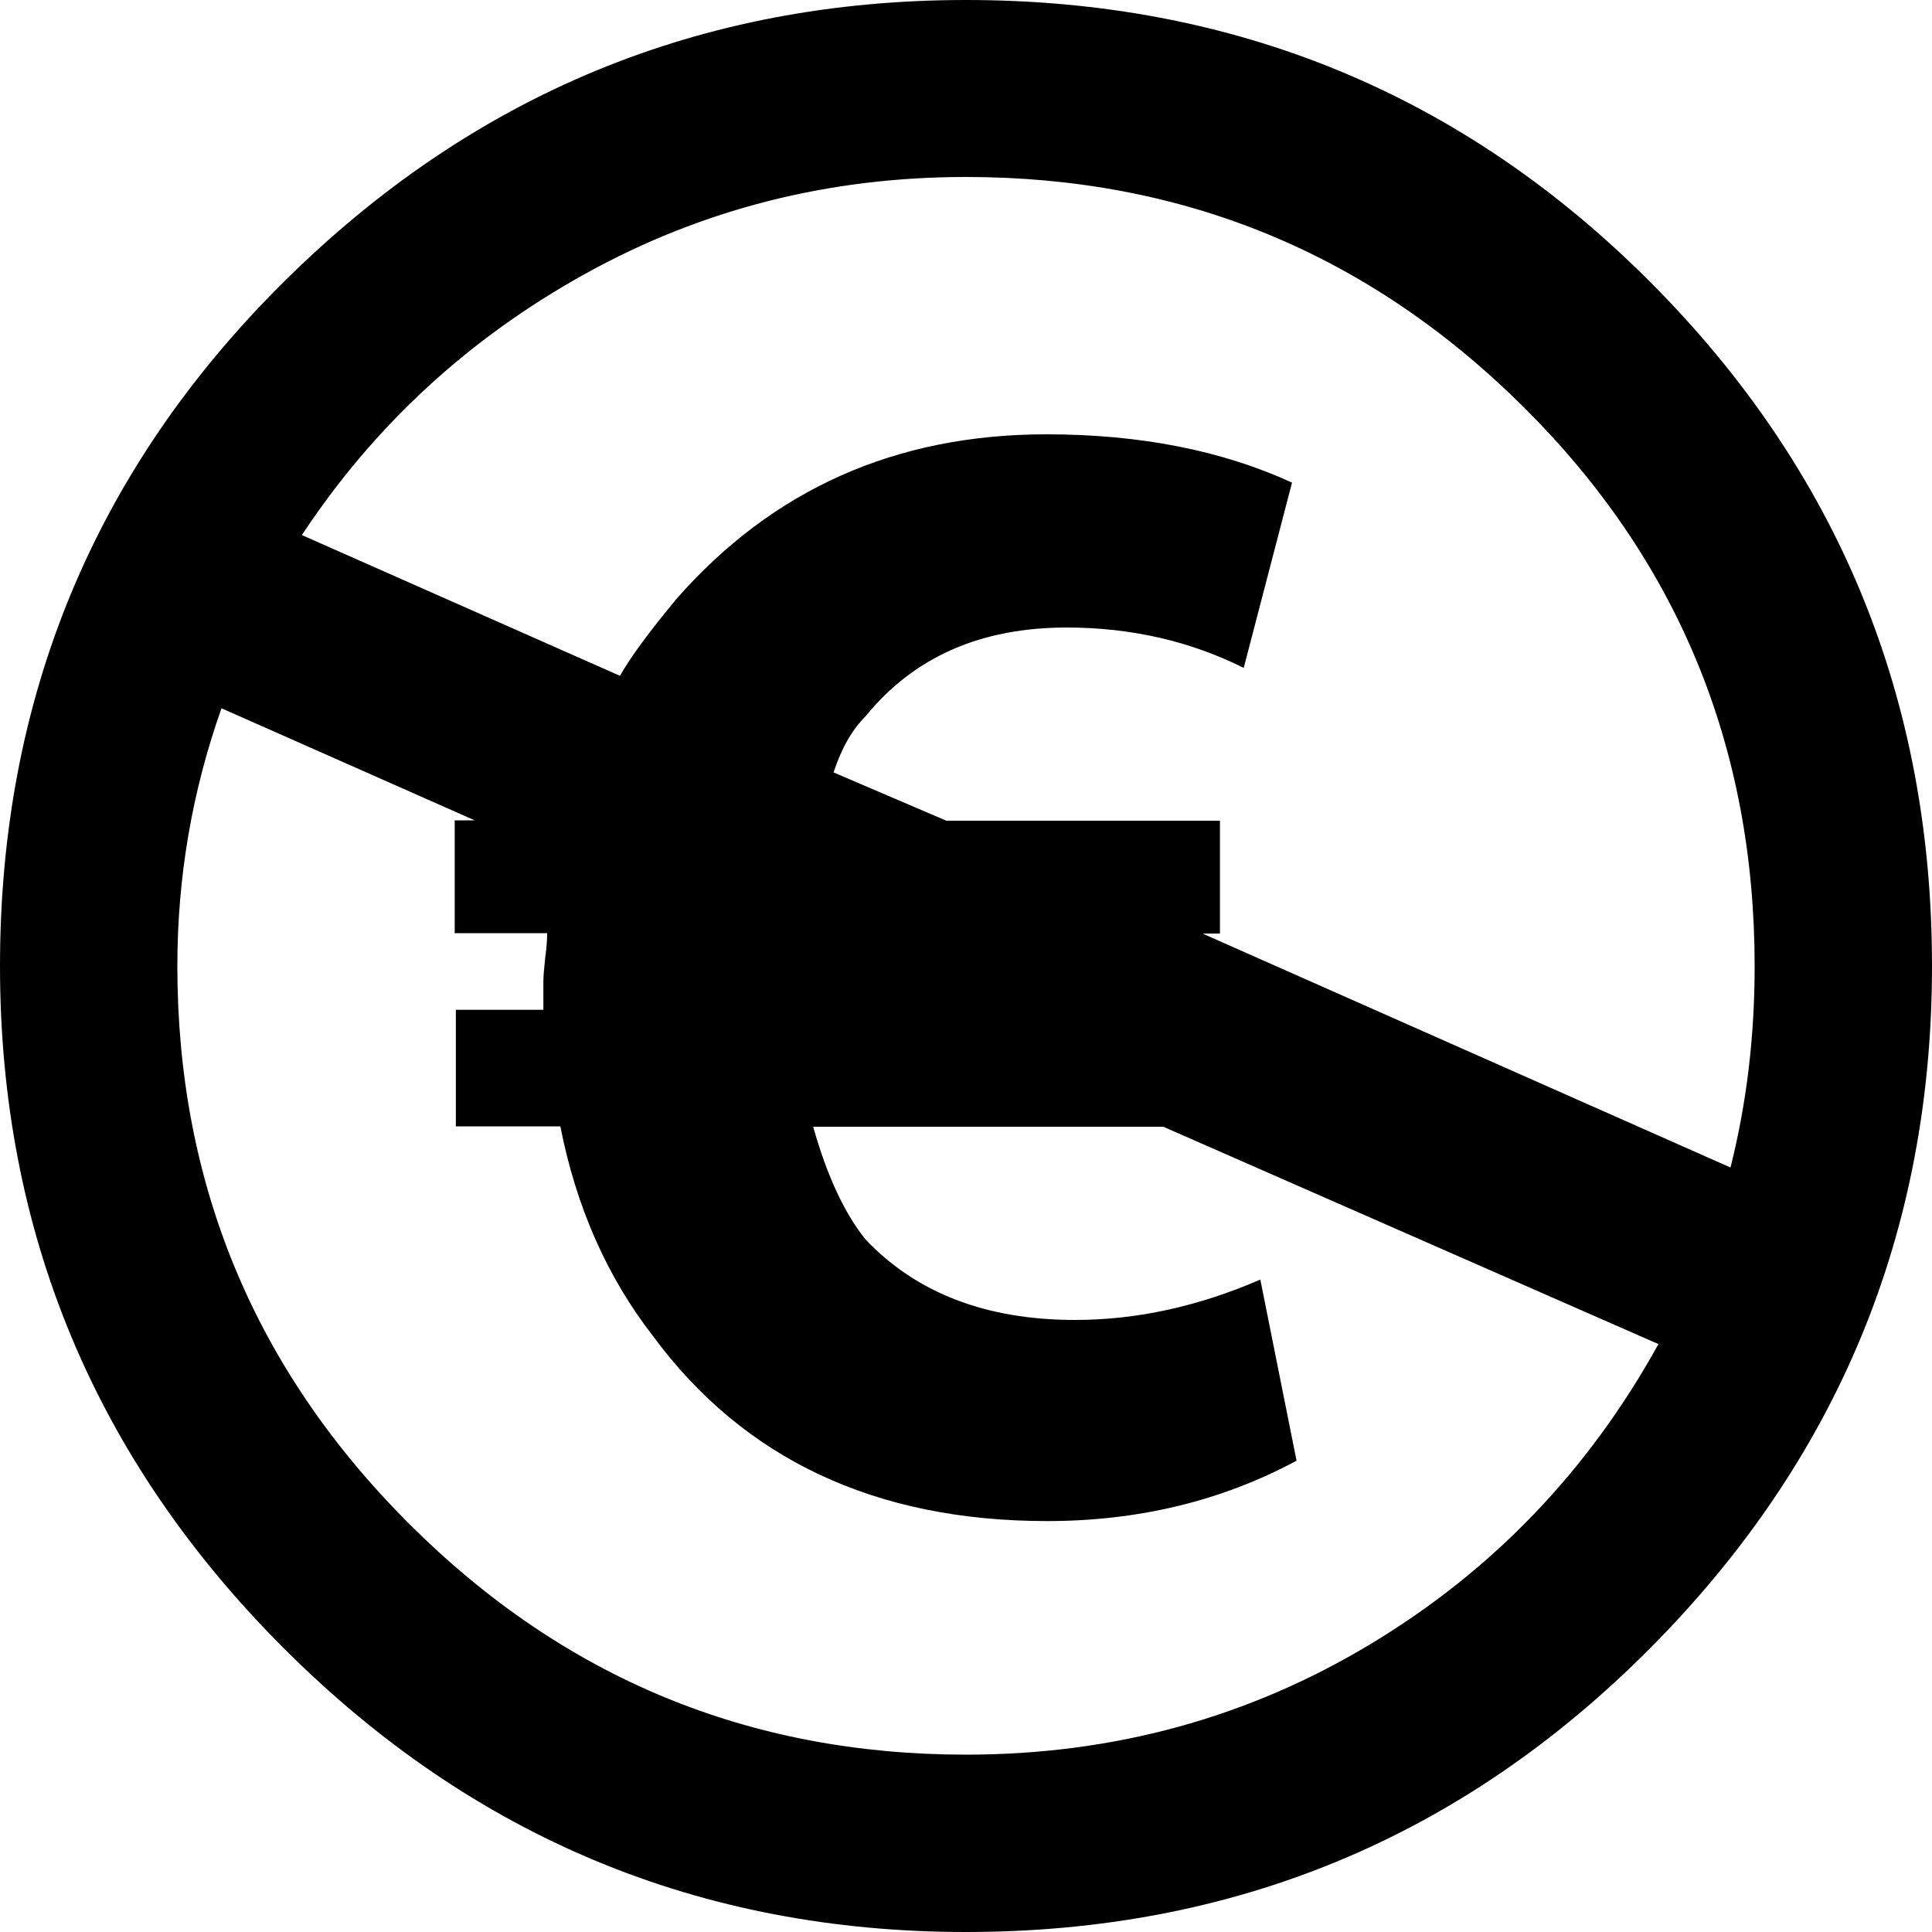
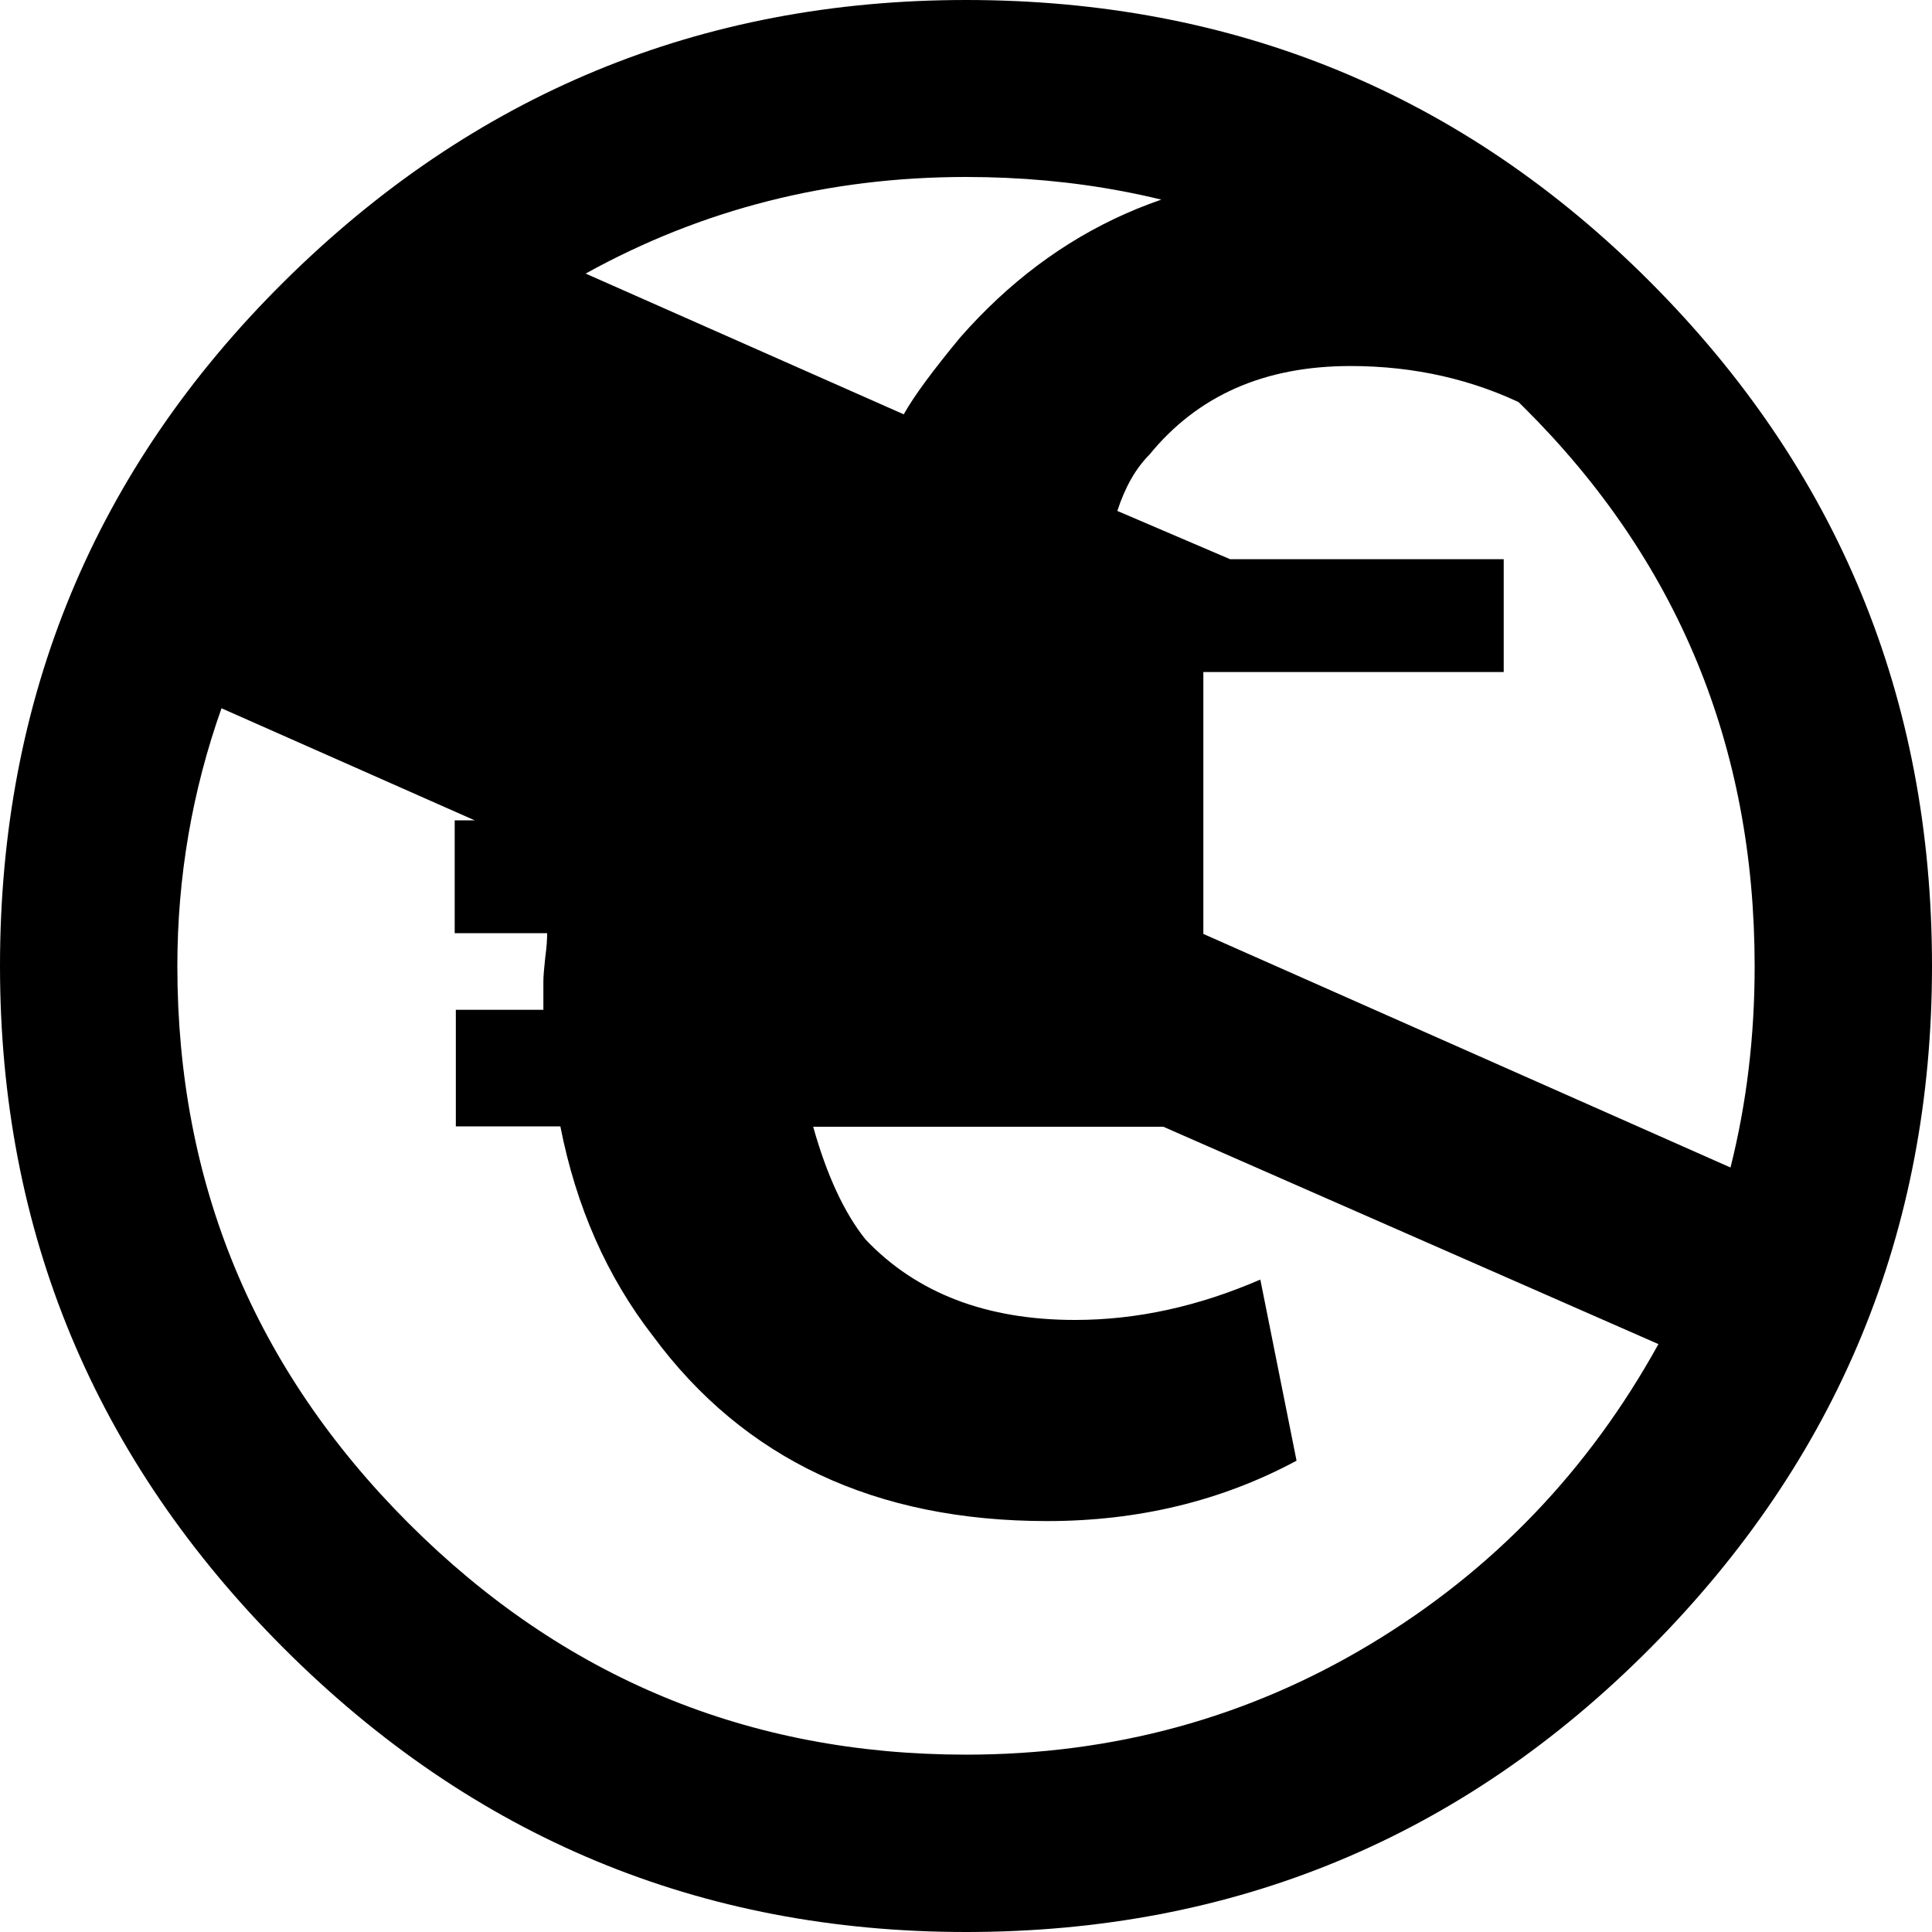
<svg xmlns="http://www.w3.org/2000/svg" version="1.1" id="Layer_1" x="0px" y="0px" viewBox="0 0 512 512" style="enable-background:new 0 0 512 512;" xml:space="preserve">
  <g>
-     <path d="M256,0c71.1,0,131.6,24.9,181.3,74.7S512,184.9,512,256c0,70.4-24.9,130.7-74.7,180.8S327.1,512,256,512   c-70.4,0-130.7-25.1-180.8-75.2S0,326.4,0,256c0-71.1,25.1-131.6,75.2-181.3S185.6,0,256,0 M58.7,187.7   c-7.8,22-11.7,44.8-11.7,68.3c0,57.6,20.4,106.8,61.3,147.7s90.1,61.3,147.7,61.3c39.1,0,74.8-9.8,107.2-29.3s57.8-46,76.3-79.5   l-131.2-57.6h-92.8c3.6,12.8,8.2,22.8,13.9,29.9c13.5,14.2,32,21.3,55.5,21.3c16.4,0,32.7-3.6,49.1-10.7l9.6,48   c-19.9,10.7-42,16-66.1,16c-45.5,0-80.4-16.4-104.5-49.1c-12.1-15.6-20.3-34.1-24.5-55.5h-27.7v-30.9H144v-7.5   c0-1.4,0.2-3.6,0.5-6.4c0.4-2.8,0.5-5,0.5-6.4h-24.5v-29.9h5.3L58.7,187.7 M318.9,247.5l139.7,61.9c4.3-17.1,6.4-34.8,6.4-53.3   c0-58.3-20.4-107.7-61.3-148.3S313.6,46.9,256,46.9c-36.3,0-69.9,8.5-100.8,25.6s-56,40.2-75.2,69.3l84.3,37.3   c2.8-5,7.8-11.7,14.9-20.3c25.6-29.2,58.3-43.7,98.1-43.7c24.9,0,46.6,4.3,65.1,12.8l-12.8,49.1c-14.2-7.1-29.9-10.7-46.9-10.7   c-22.8,0-40.5,7.8-53.3,23.5c-3.6,3.6-6.4,8.5-8.5,14.9l29.9,12.8h72.5v29.9H318.9" />
+     <path d="M256,0c71.1,0,131.6,24.9,181.3,74.7S512,184.9,512,256c0,70.4-24.9,130.7-74.7,180.8S327.1,512,256,512   c-70.4,0-130.7-25.1-180.8-75.2S0,326.4,0,256c0-71.1,25.1-131.6,75.2-181.3S185.6,0,256,0 M58.7,187.7   c-7.8,22-11.7,44.8-11.7,68.3c0,57.6,20.4,106.8,61.3,147.7s90.1,61.3,147.7,61.3c39.1,0,74.8-9.8,107.2-29.3s57.8-46,76.3-79.5   l-131.2-57.6h-92.8c3.6,12.8,8.2,22.8,13.9,29.9c13.5,14.2,32,21.3,55.5,21.3c16.4,0,32.7-3.6,49.1-10.7l9.6,48   c-19.9,10.7-42,16-66.1,16c-45.5,0-80.4-16.4-104.5-49.1c-12.1-15.6-20.3-34.1-24.5-55.5h-27.7v-30.9H144v-7.5   c0-1.4,0.2-3.6,0.5-6.4c0.4-2.8,0.5-5,0.5-6.4h-24.5v-29.9h5.3L58.7,187.7 M318.9,247.5l139.7,61.9c4.3-17.1,6.4-34.8,6.4-53.3   c0-58.3-20.4-107.7-61.3-148.3S313.6,46.9,256,46.9c-36.3,0-69.9,8.5-100.8,25.6l84.3,37.3   c2.8-5,7.8-11.7,14.9-20.3c25.6-29.2,58.3-43.7,98.1-43.7c24.9,0,46.6,4.3,65.1,12.8l-12.8,49.1c-14.2-7.1-29.9-10.7-46.9-10.7   c-22.8,0-40.5,7.8-53.3,23.5c-3.6,3.6-6.4,8.5-8.5,14.9l29.9,12.8h72.5v29.9H318.9" />
  </g>
</svg>